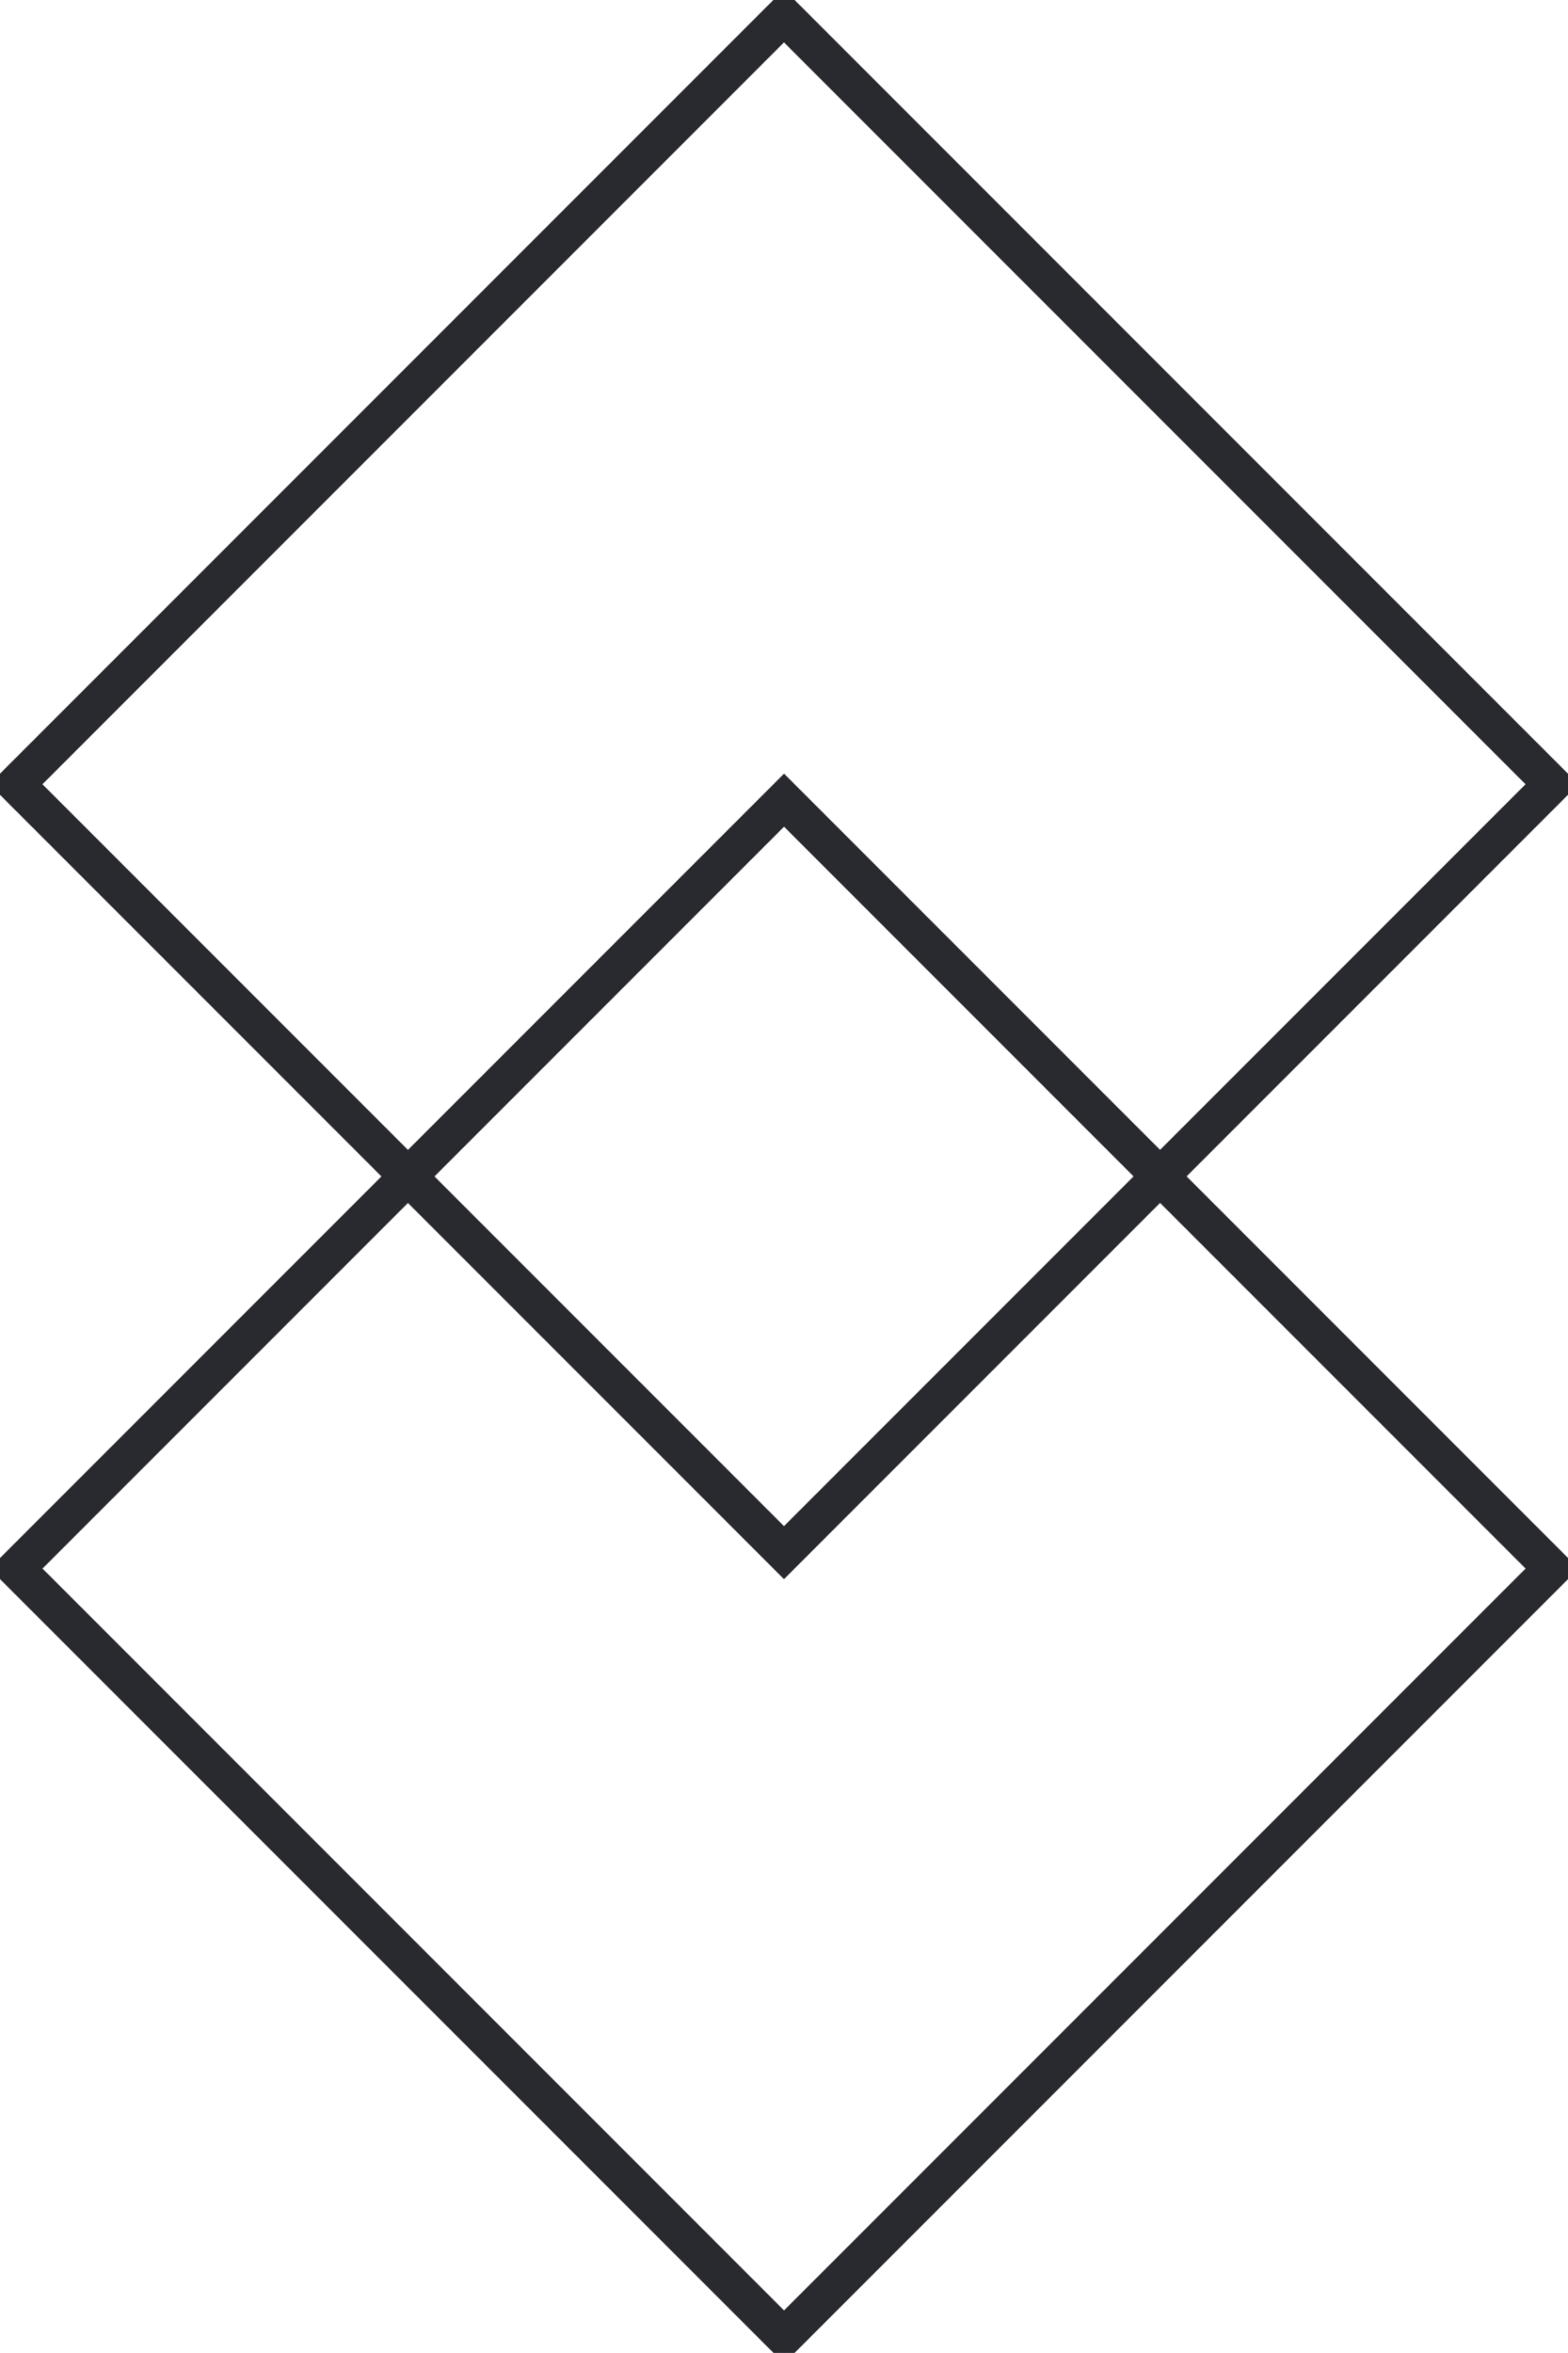
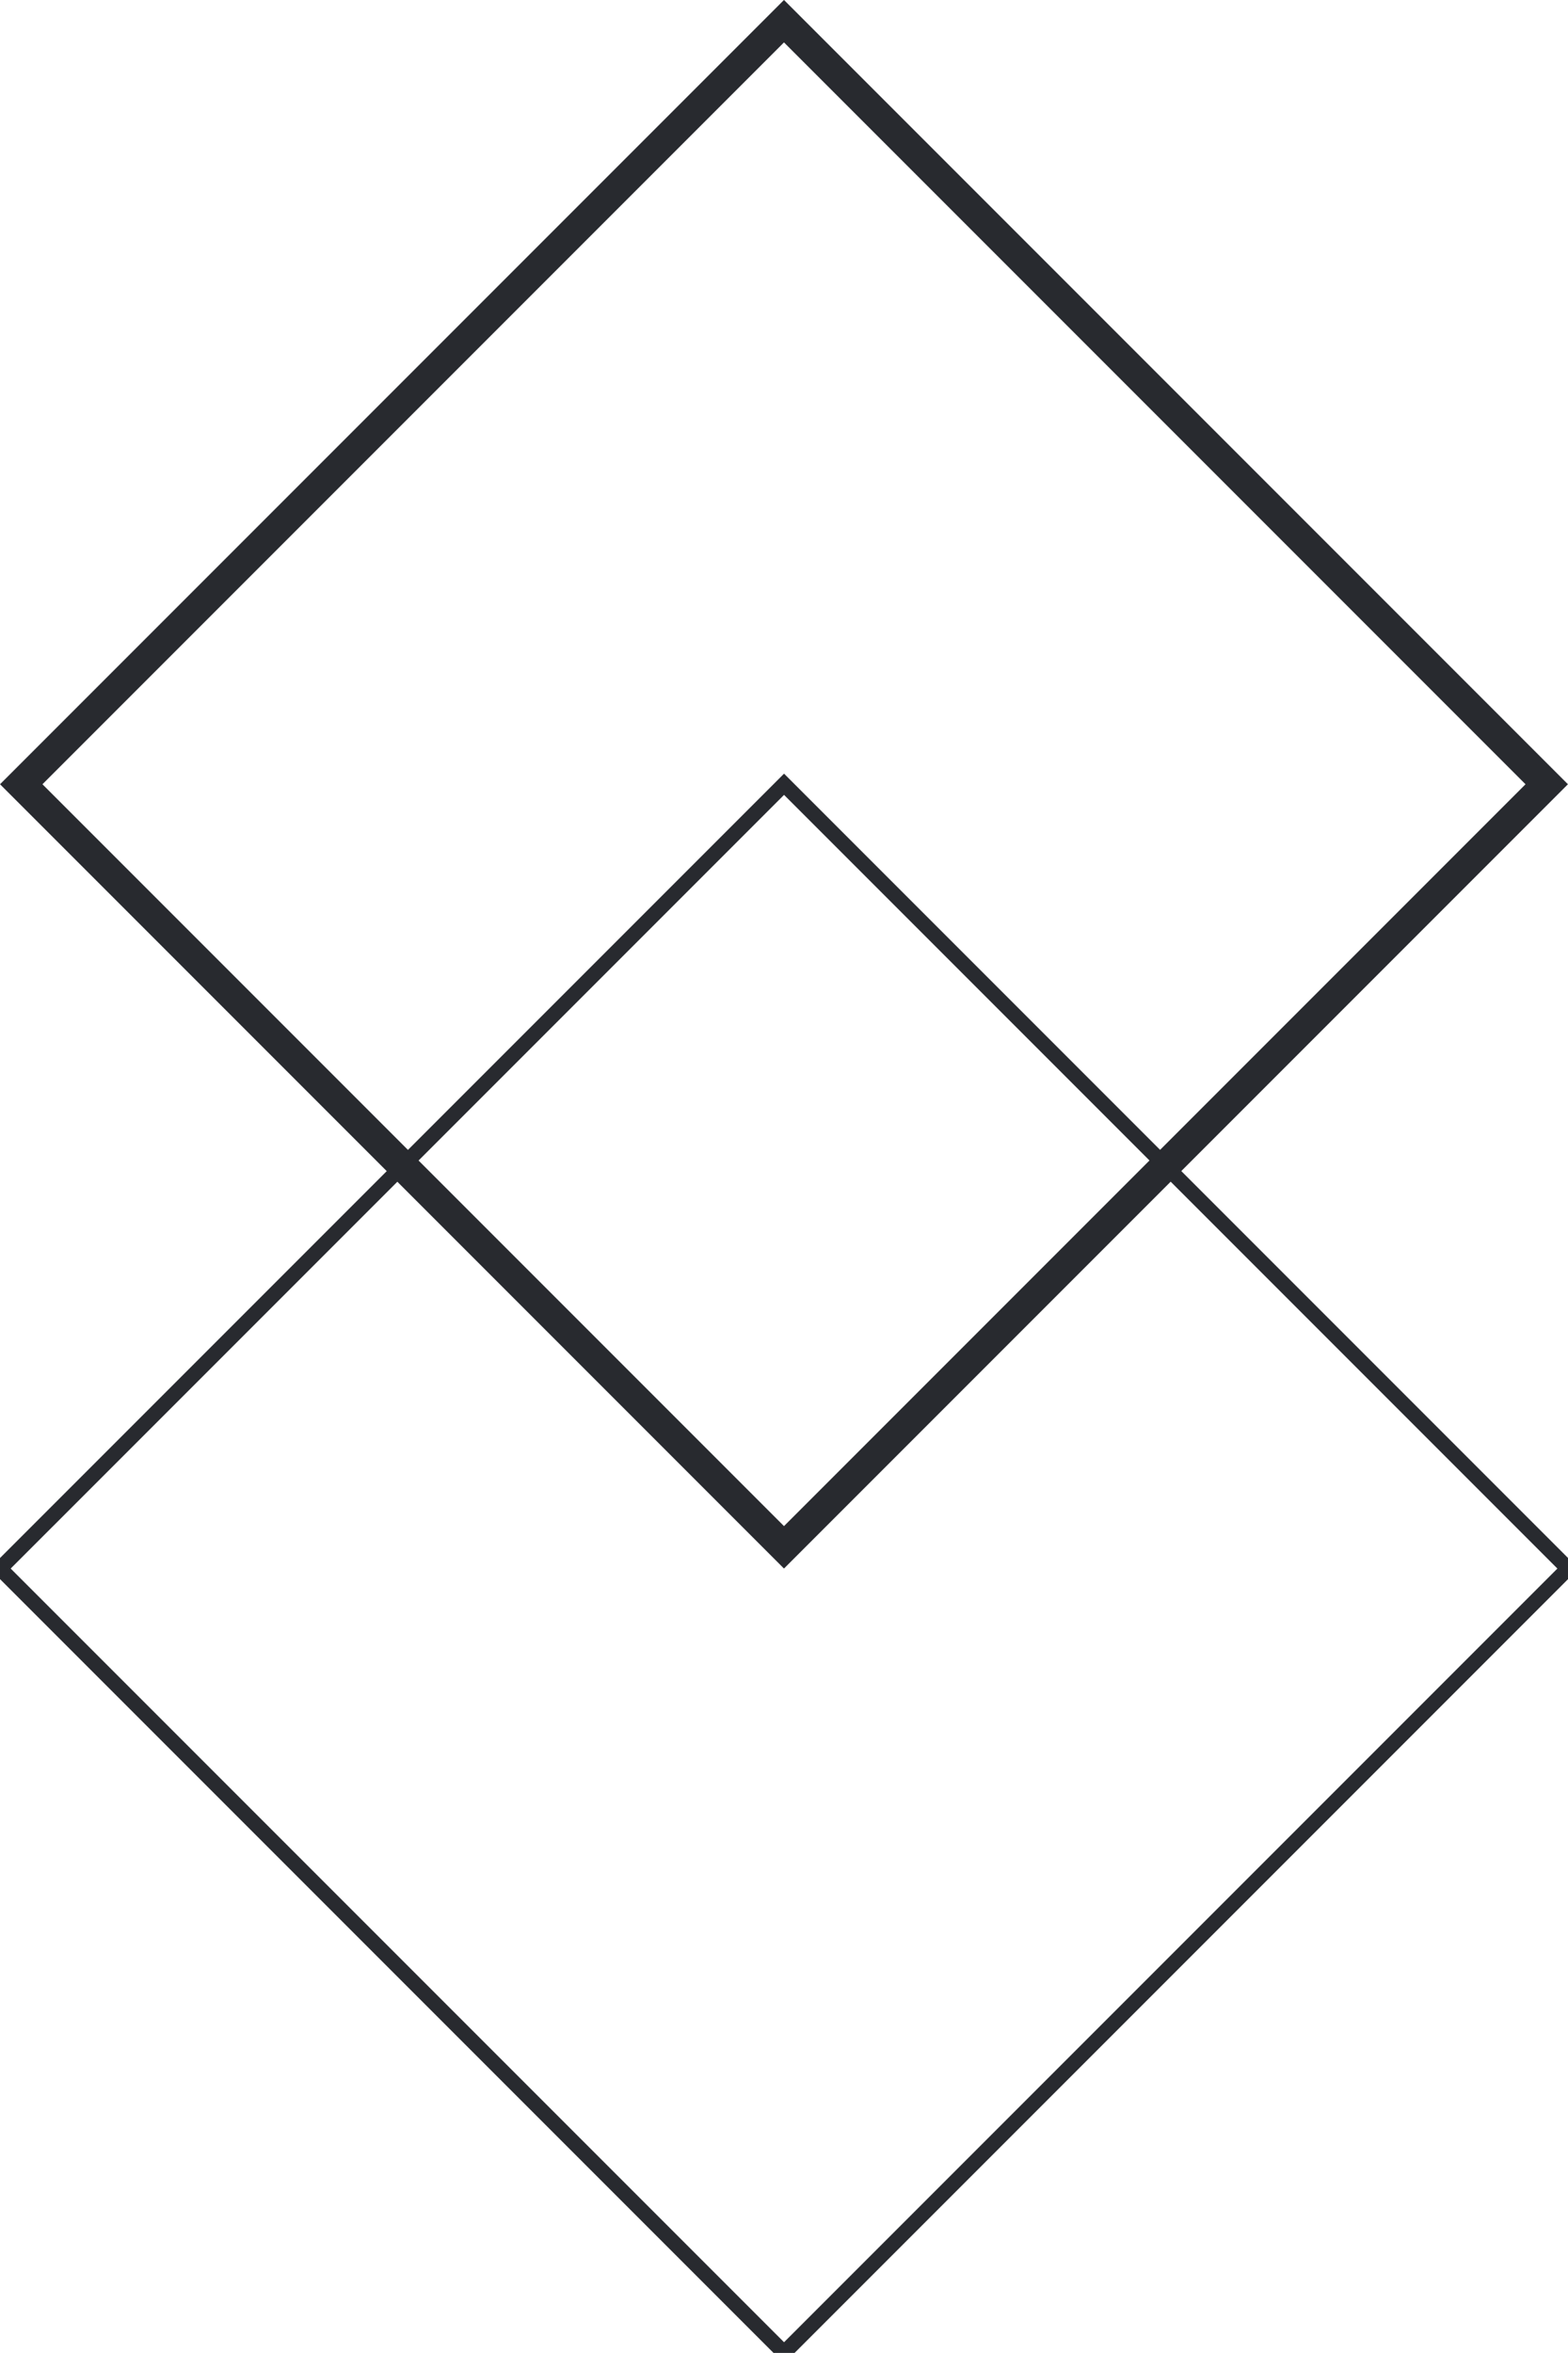
<svg xmlns="http://www.w3.org/2000/svg" id="Ebene_1" data-name="Ebene 1" viewBox="0 0 104.53 156.79">
  <defs>
    <style>.cls-1,.cls-2{fill:none;stroke:#282a2f}.cls-1{stroke-miterlimit:10}.cls-2{stroke-width:2px}</style>
  </defs>
  <g id="Gruppe_1311" data-name="Gruppe 1311">
    <g id="Rechteck_3843" data-name="Rechteck 3843">
      <path d="m.005 104.523 52.263-52.262 52.262 52.262-52.262 52.262z" class="cls-1" />
-       <path d="m1.42 104.523 50.848-50.848 50.848 50.848-50.848 50.848z" class="cls-2" />
    </g>
    <g id="Rechteck_3844" data-name="Rechteck 3844">
-       <path d="M.001 52.26 52.264-.003l52.262 52.263-52.262 52.262z" class="cls-1" />
      <path d="M1.416 52.26 52.264 1.412l50.848 50.848-50.848 50.848z" class="cls-2" />
    </g>
  </g>
</svg>